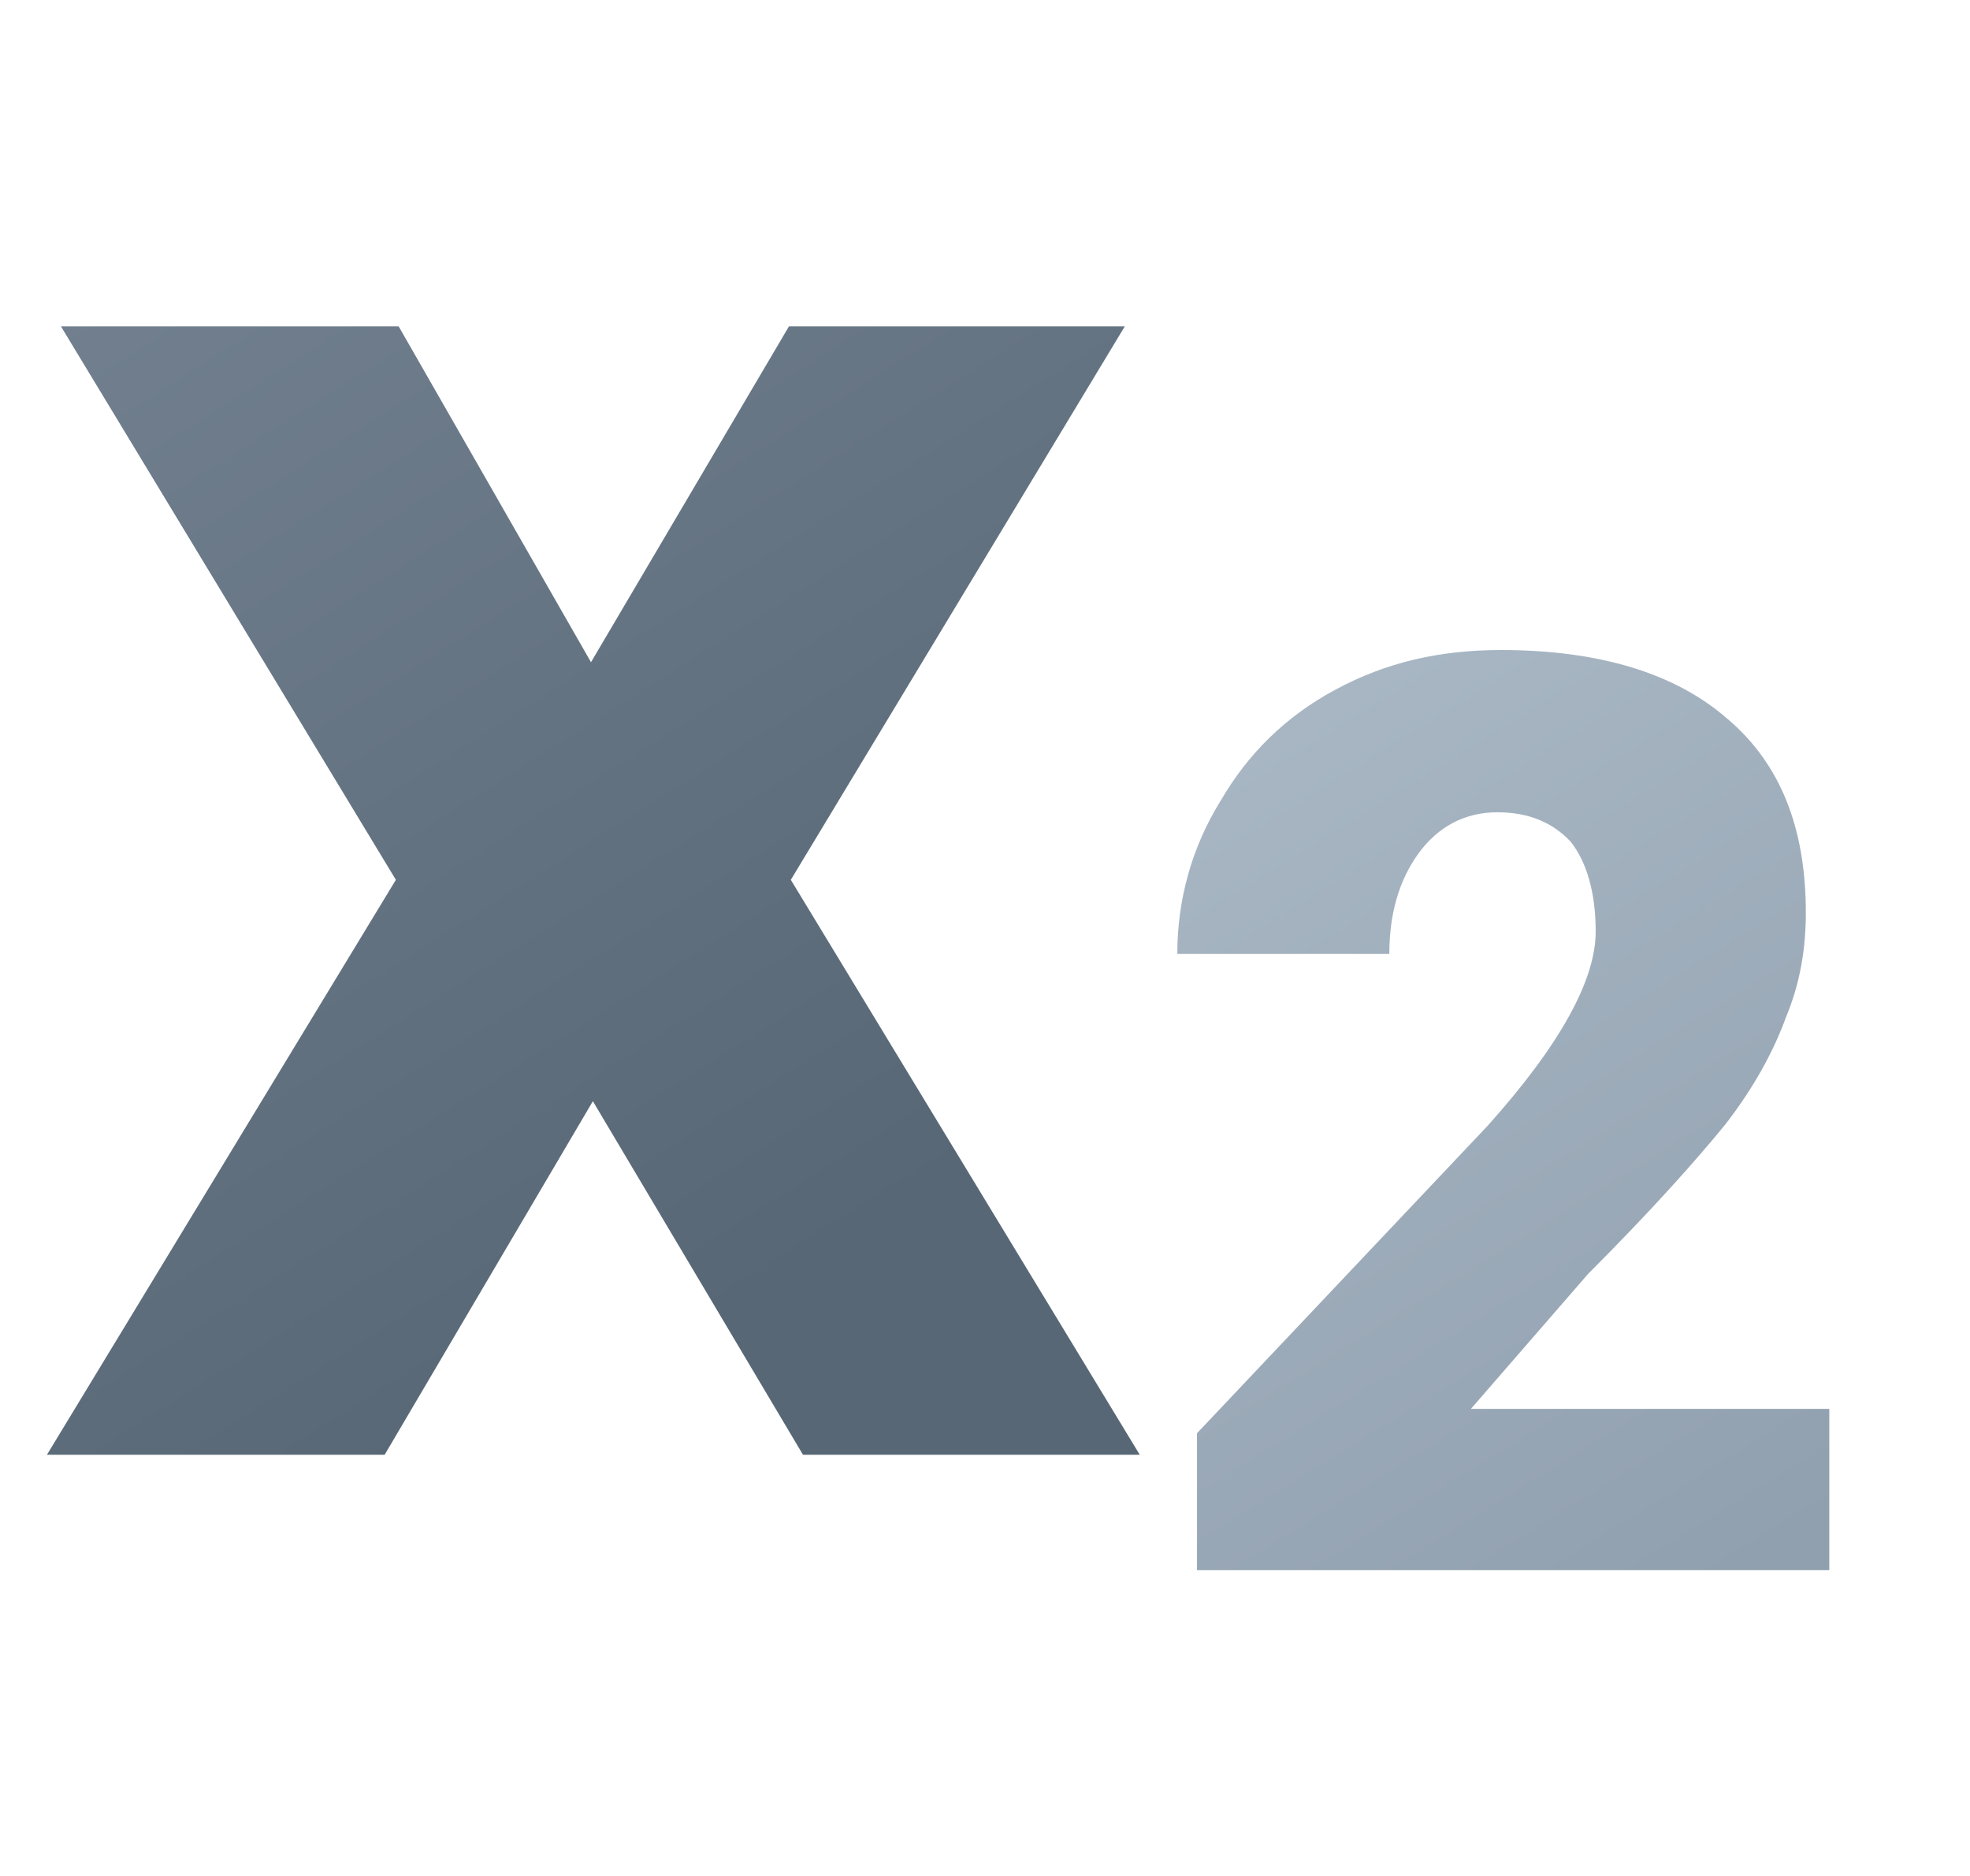
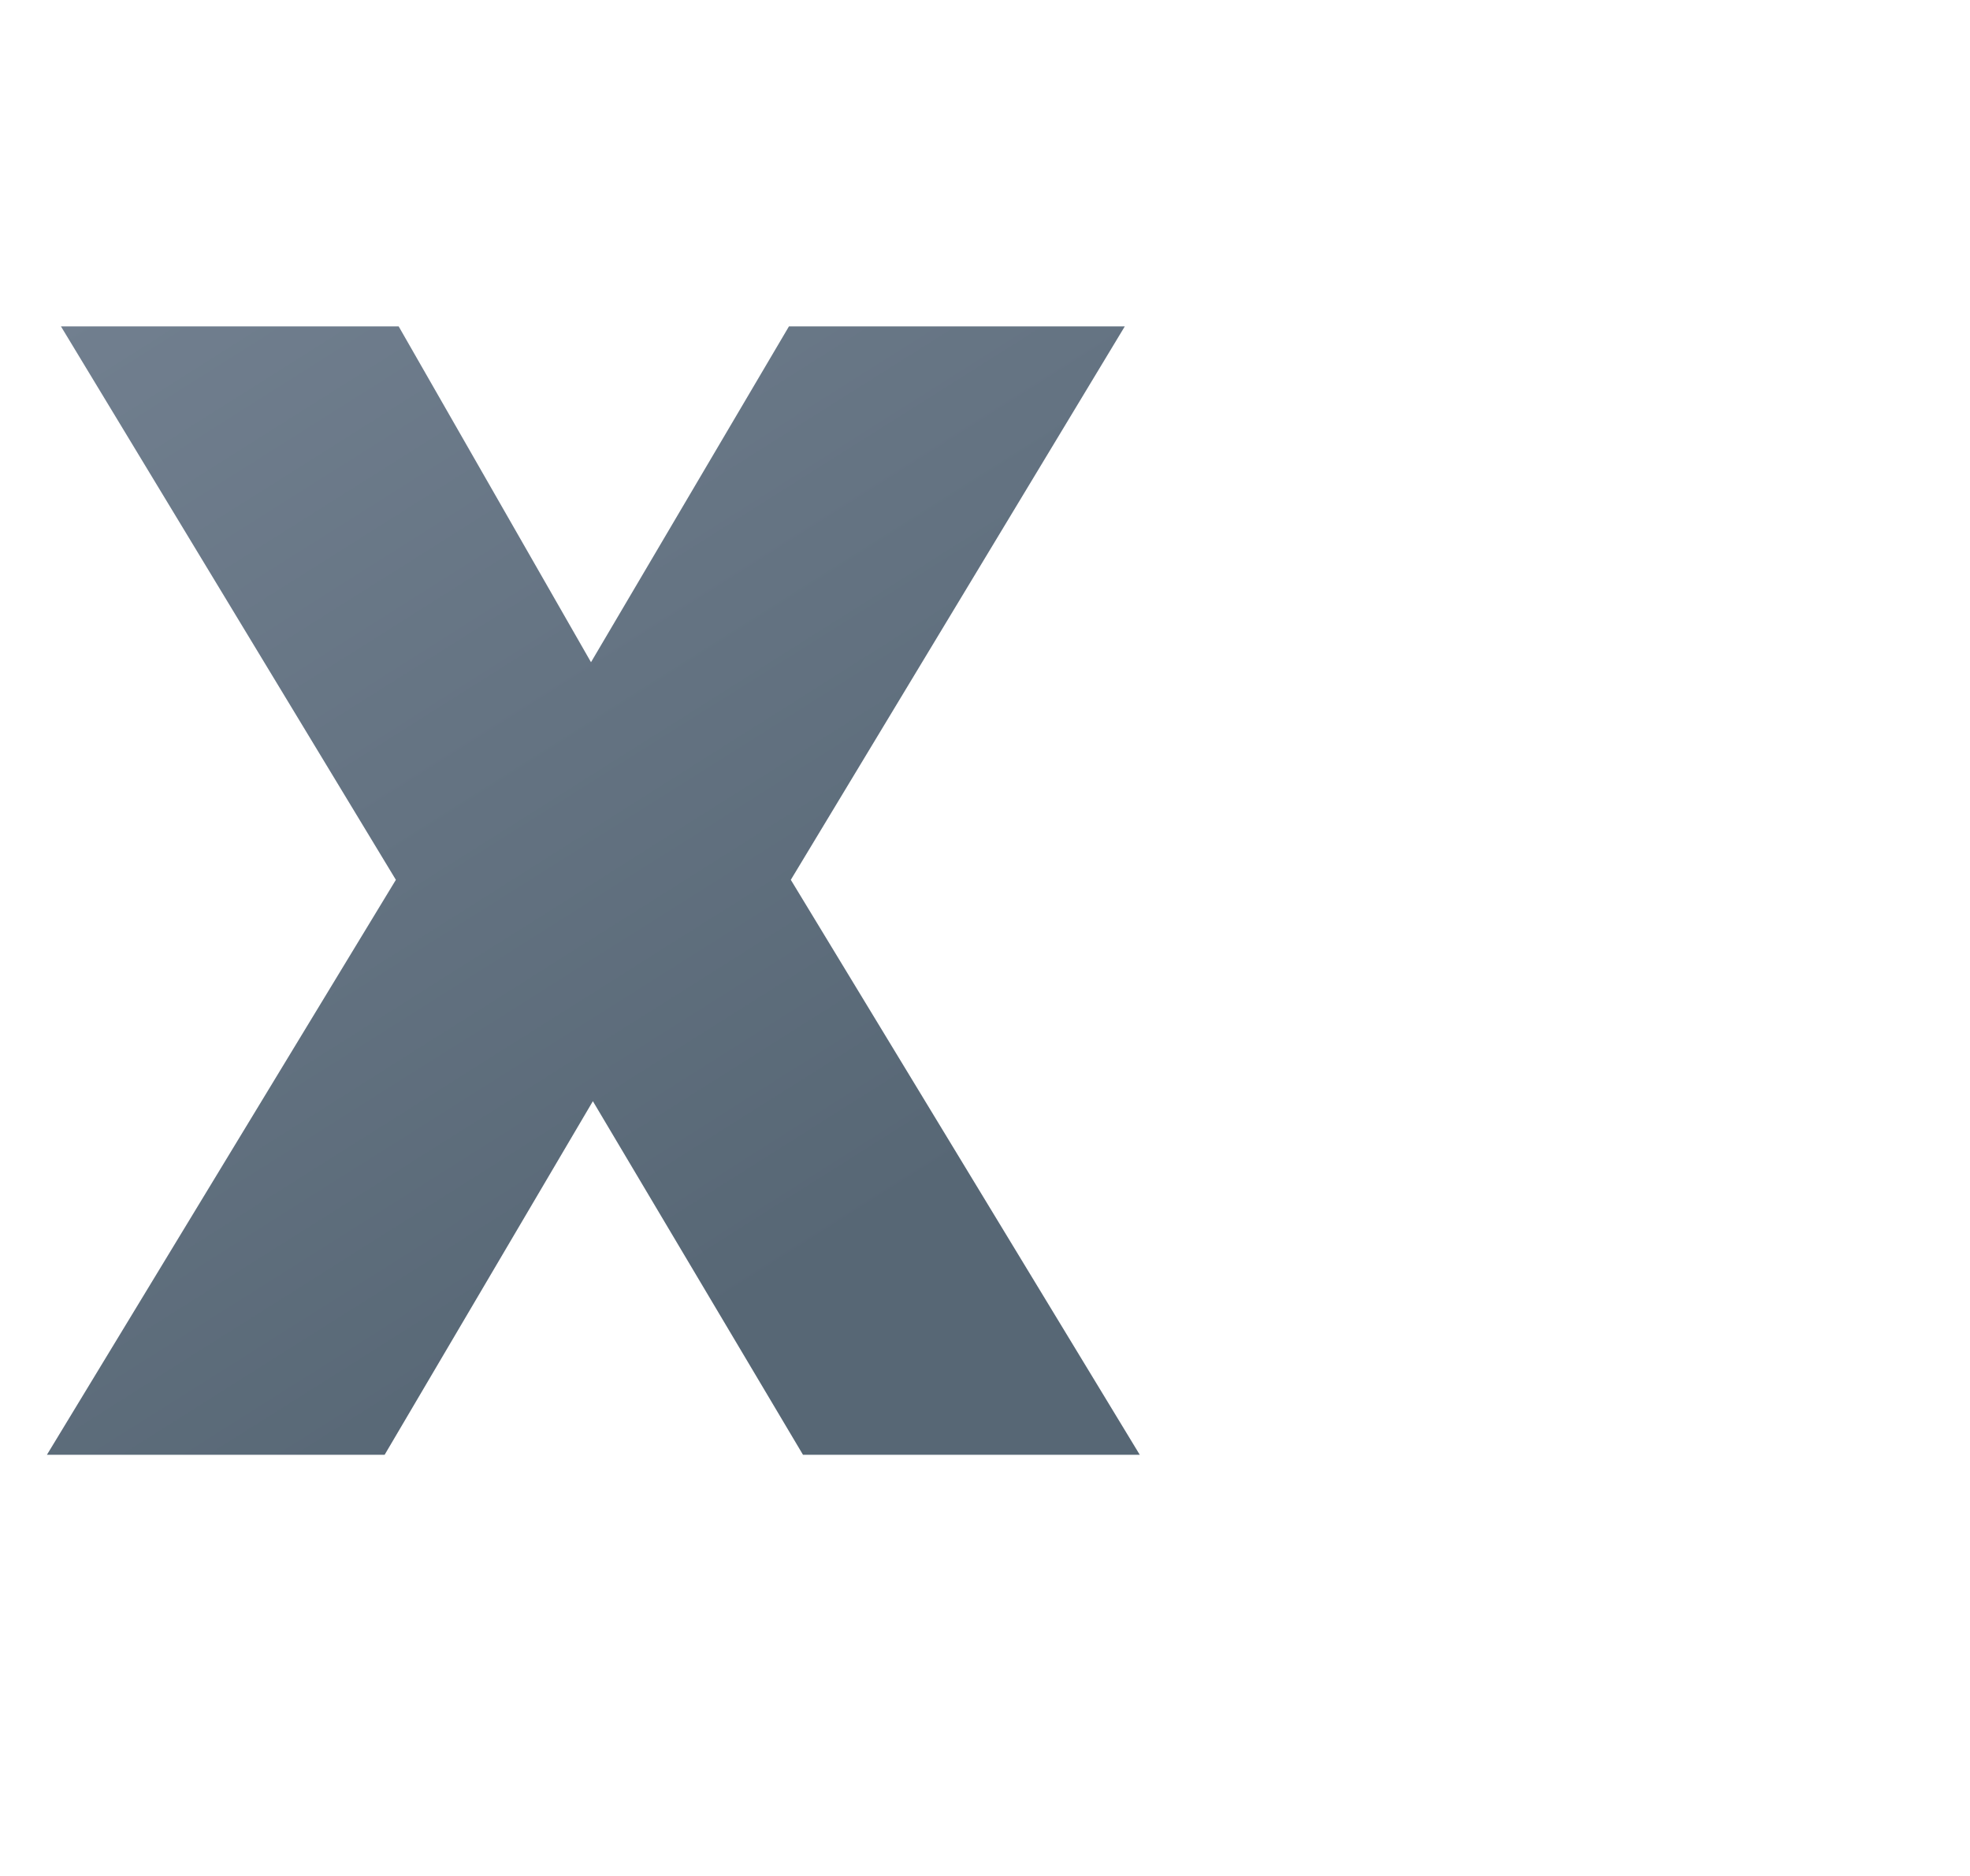
<svg xmlns="http://www.w3.org/2000/svg" width="21" height="20" overflow="visible">
  <linearGradient id="a" gradientUnits="userSpaceOnUse" x1="-602.686" y1="2480.641" x2="-596.612" y2="2490.452" gradientTransform="translate(615.12 -2473.637)">
    <stop offset="0" style="stop-color:#abb9c6" />
    <stop offset="1" style="stop-color:#91a0af" />
  </linearGradient>
-   <path fill="url(#a)" d="M19.5 16.74h-6.74v-1.46l3.1-3.28c.77-.86 1.15-1.55 1.15-2.07 0-.42-.1-.75-.27-.96-.19-.2-.44-.31-.78-.31s-.63.15-.84.44-.31.65-.31 1.07h-2.26c0-.57.15-1.13.46-1.63.29-.5.69-.9 1.23-1.19.54-.29 1.11-.42 1.76-.42 1.05 0 1.86.25 2.41.73.57.48.84 1.17.84 2.07 0 .38-.06.75-.21 1.11-.13.36-.34.75-.65 1.15-.31.38-.79.92-1.46 1.59l-1.25 1.44h3.82v1.72z" />
  <linearGradient id="b" gradientUnits="userSpaceOnUse" x1="-613.227" y1="2476.244" x2="-606.376" y2="2487.092" gradientTransform="translate(615.12 -2473.637)">
    <stop offset="0" style="stop-color:#717f8f" />
    <stop offset="1" style="stop-color:#576775" />
  </linearGradient>
  <path fill="url(#b)" d="m6.3 7.06 2.11-3.58h3.58l-3.56 5.9 3.72 6.13H8.56l-2.24-3.77-2.22 3.77H.5l3.72-6.13-3.57-5.9h3.6L6.3 7.06z" />
</svg>